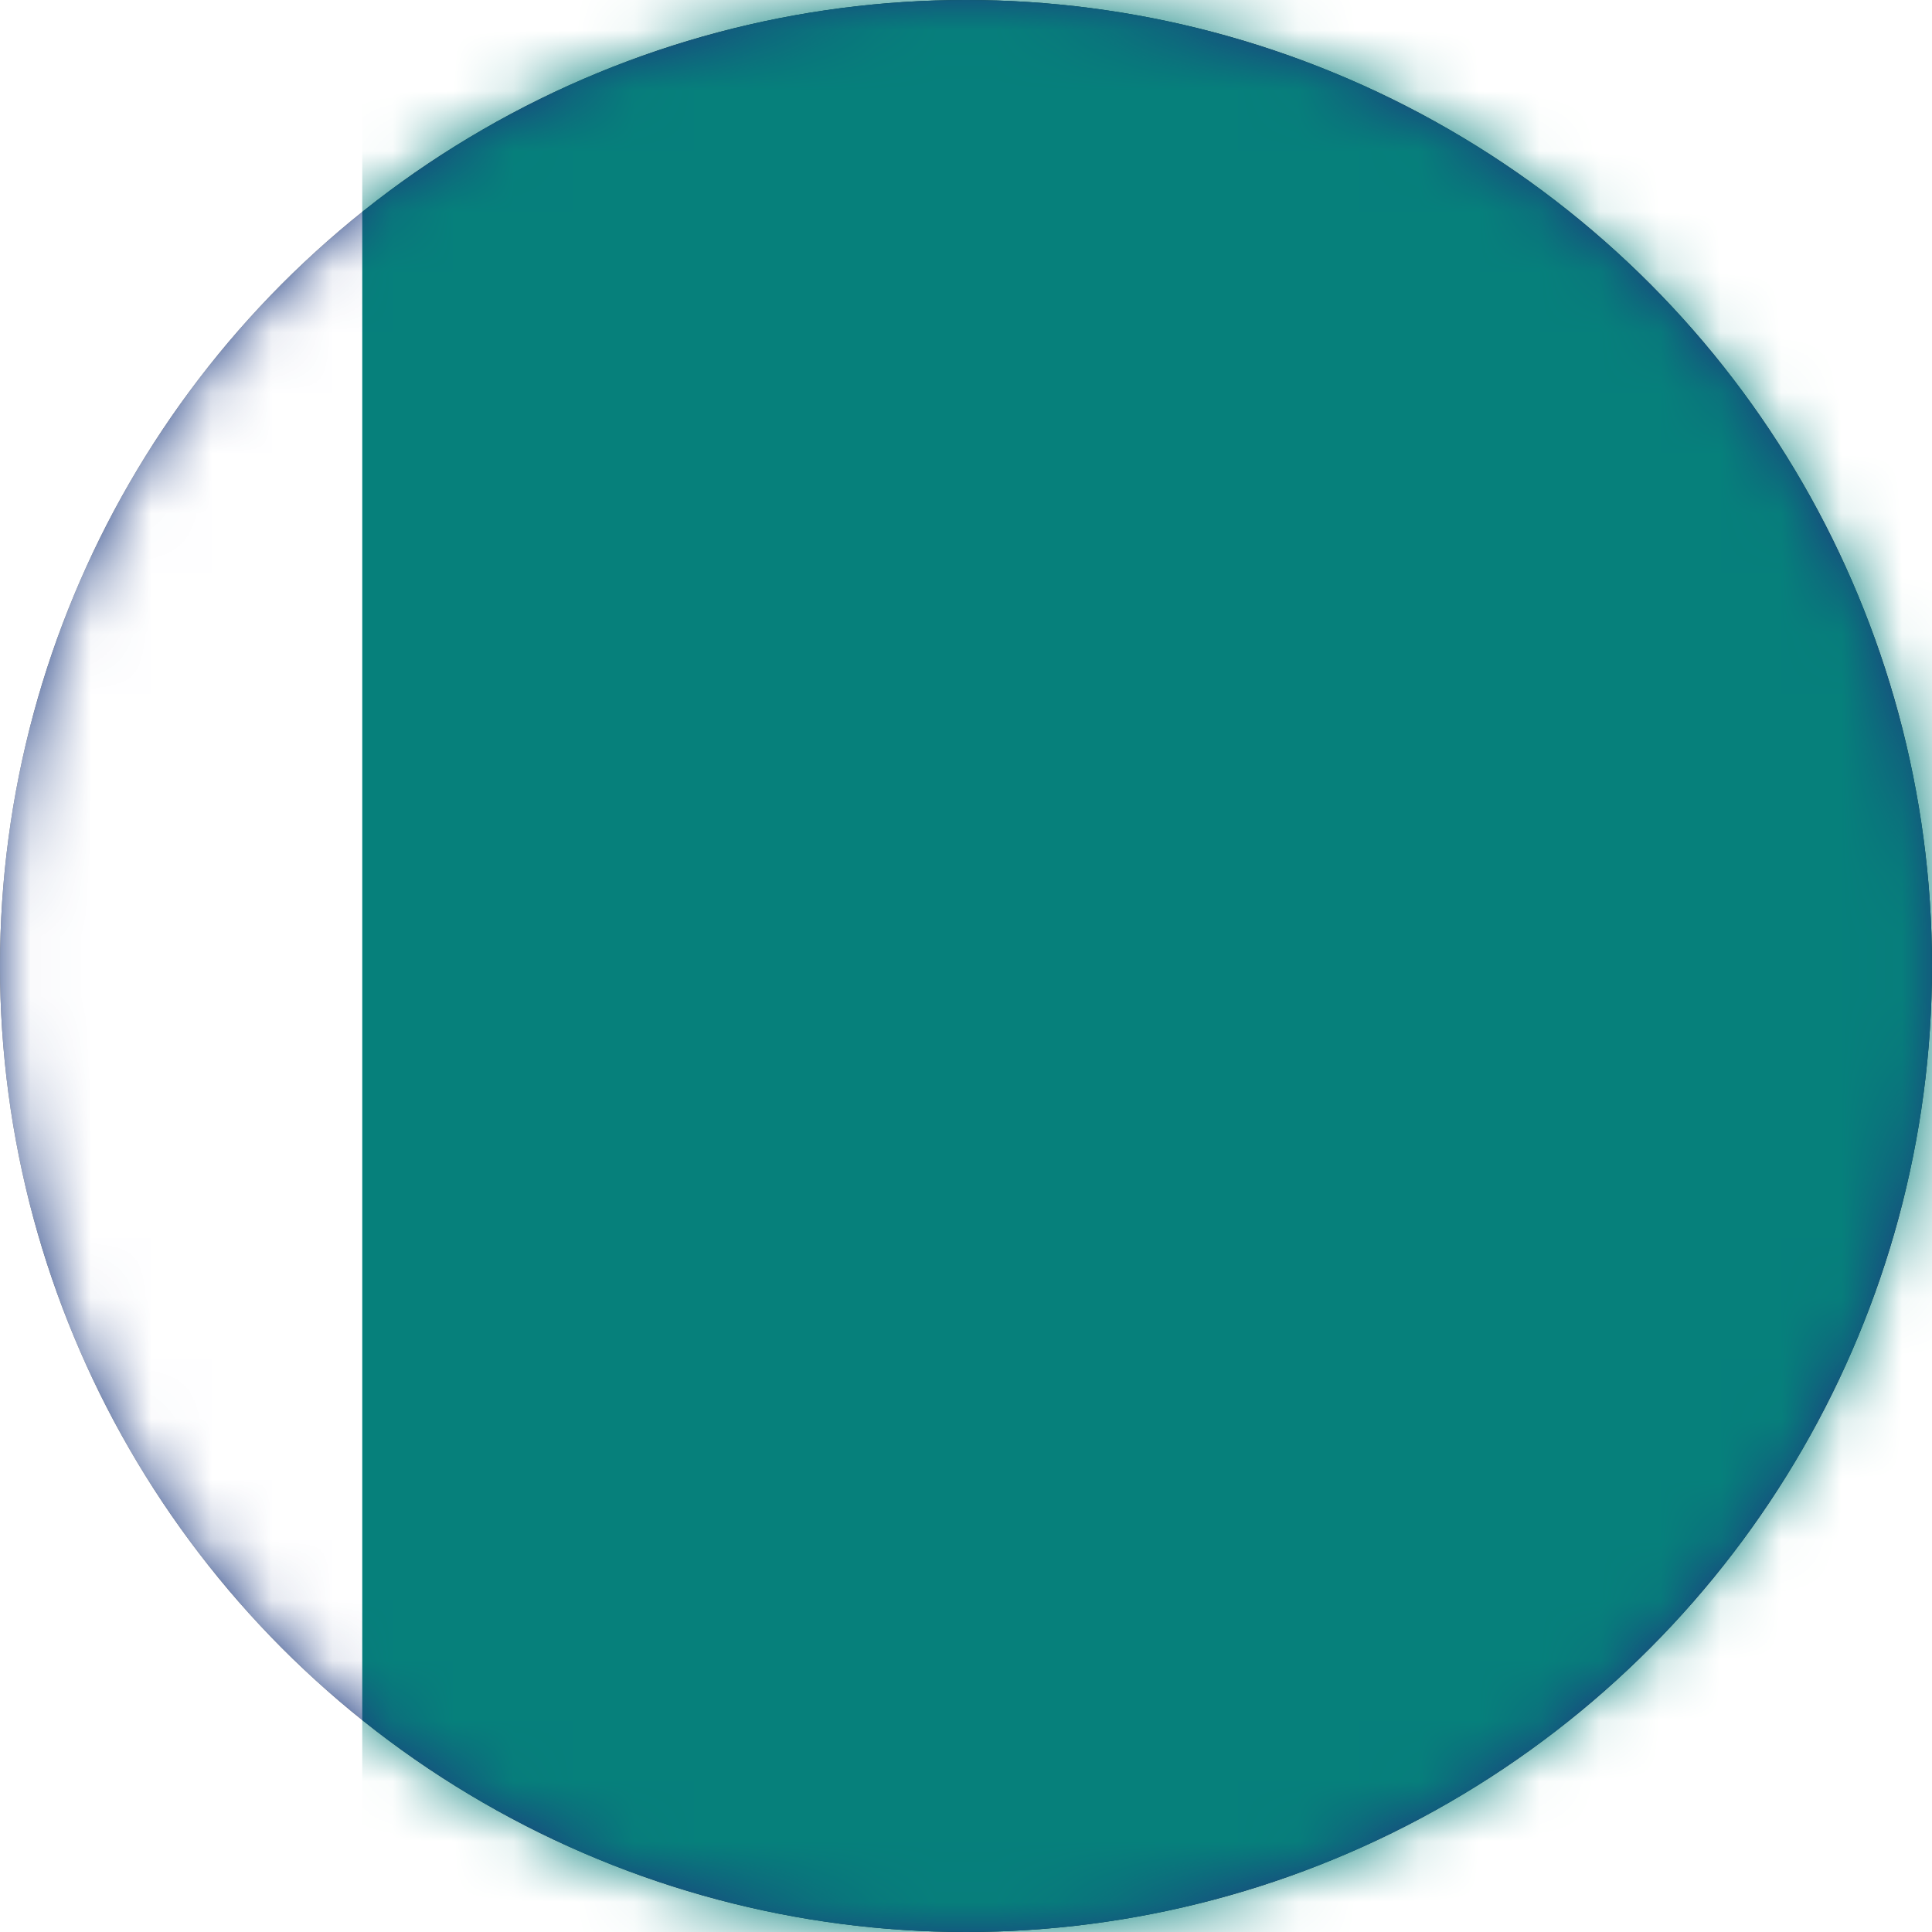
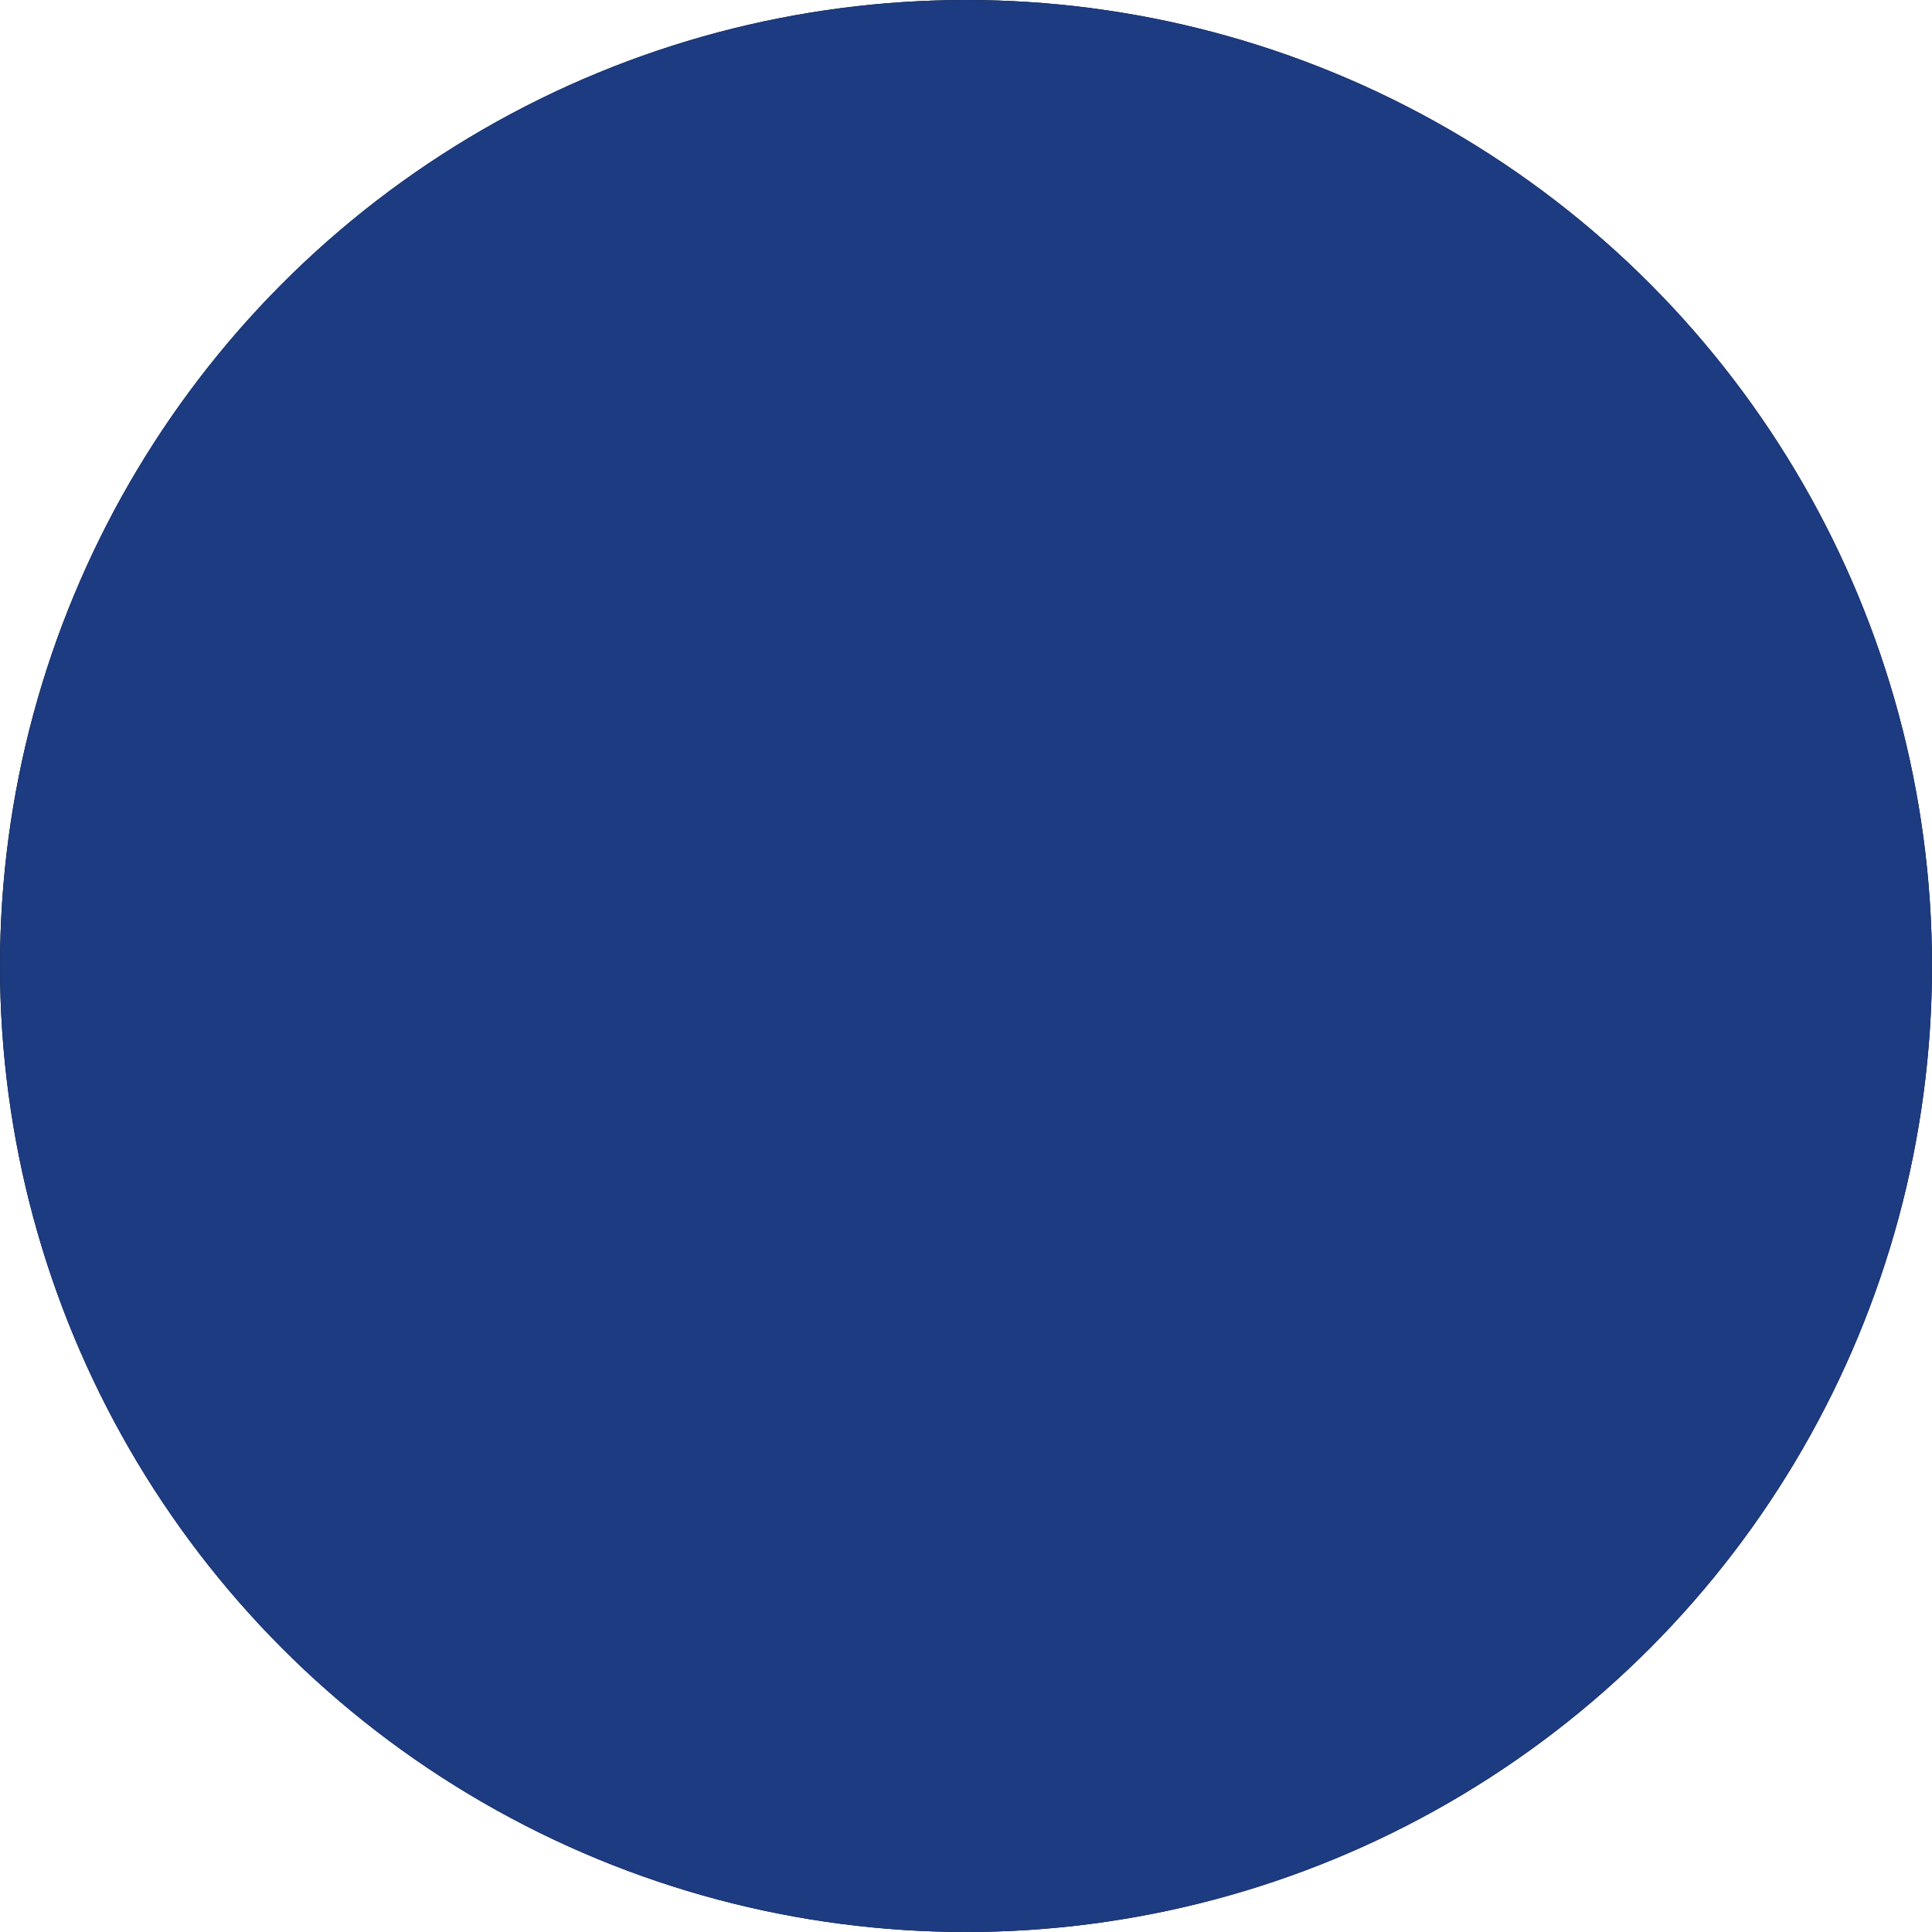
<svg xmlns="http://www.w3.org/2000/svg" xmlns:xlink="http://www.w3.org/1999/xlink" width="32px" height="32px" viewBox="0 0 32 32" version="1.1">
  <title>Disc / flag-pk</title>
  <desc>Created with Sketch.</desc>
  <defs>
    <circle id="path-1" cx="16" cy="16" r="16" />
    <filter x="-4.7%" y="-4.7%" width="109.4%" height="109.4%" filterUnits="objectBoundingBox" id="filter-3">
      <feMorphology radius="1" operator="erode" in="SourceAlpha" result="shadowSpreadInner1" />
      <feGaussianBlur stdDeviation="1" in="shadowSpreadInner1" result="shadowBlurInner1" />
      <feOffset dx="0" dy="0" in="shadowBlurInner1" result="shadowOffsetInner1" />
      <feComposite in="shadowOffsetInner1" in2="SourceAlpha" operator="arithmetic" k2="-1" k3="1" result="shadowInnerInner1" />
      <feColorMatrix values="0 0 0 0 0   0 0 0 0 0   0 0 0 0 0  0 0 0 0.5 0" type="matrix" in="shadowInnerInner1" />
    </filter>
    <circle id="path-4" cx="16" cy="16" r="16" />
-     <rect id="path-6" x="0" y="0" width="48" height="32" />
  </defs>
  <g id="Disc-/-flag-pk" stroke="none" stroke-width="1" fill="none" fill-rule="evenodd">
    <mask id="mask-2" fill="white">
      <use xlink:href="#path-1" />
    </mask>
    <g id="Oval">
      <use fill="#FFFFFF" fill-rule="evenodd" xlink:href="#path-1" />
      <use fill="black" fill-opacity="1" filter="url(#filter-3)" xlink:href="#path-1" />
    </g>
    <mask id="mask-5" fill="white">
      <use xlink:href="#path-4" />
    </mask>
    <use id="Oval" fill="#1D3B80" xlink:href="#path-4" />
    <g id="flag-pk" mask="url(#mask-5)">
      <g transform="translate(-10, 0)">
        <mask id="mask-7" fill="white">
          <use xlink:href="#path-6" />
        </mask>
        <use id="background" stroke="none" fill="#06807B" fill-rule="evenodd" xlink:href="#path-6" />
        <rect id="Rectangle-674" stroke="none" fill="#FFFFFF" fill-rule="evenodd" mask="url(#mask-7)" x="0" y="0" width="16" height="32" />
        <g id="Group-8" stroke="none" stroke-width="1" fill="none" fill-rule="evenodd" mask="url(#mask-7)">
          <g transform="translate(16, 0)">
            <g id="Group" stroke-width="1" fill="none" transform="translate(15.897, 14.86) rotate(-315) translate(-15.897, -14.86) translate(5.897, 3.86)">
-               <circle id="Oval" fill="#FFFFFF" cx="9.133" cy="11.45" r="9.084" />
              <circle id="Oval" fill="#06807B" cx="9.133" cy="9.106" r="8.791" />
            </g>
            <polygon id="Star-1" fill="#FFFFFF" transform="translate(17.965, 11.053) rotate(-315) translate(-17.965, -11.053) " points="17.965 13.802 15.384 15.228 16.18 12.207 13.789 10.067 16.675 9.944 17.965 6.877 19.255 9.944 22.14 10.067 19.75 12.207 20.545 15.228" />
          </g>
        </g>
        <g id="flag-border" stroke="none" stroke-width="1" fill="none" fill-rule="evenodd" mask="url(#mask-7)" />
      </g>
    </g>
  </g>
</svg>